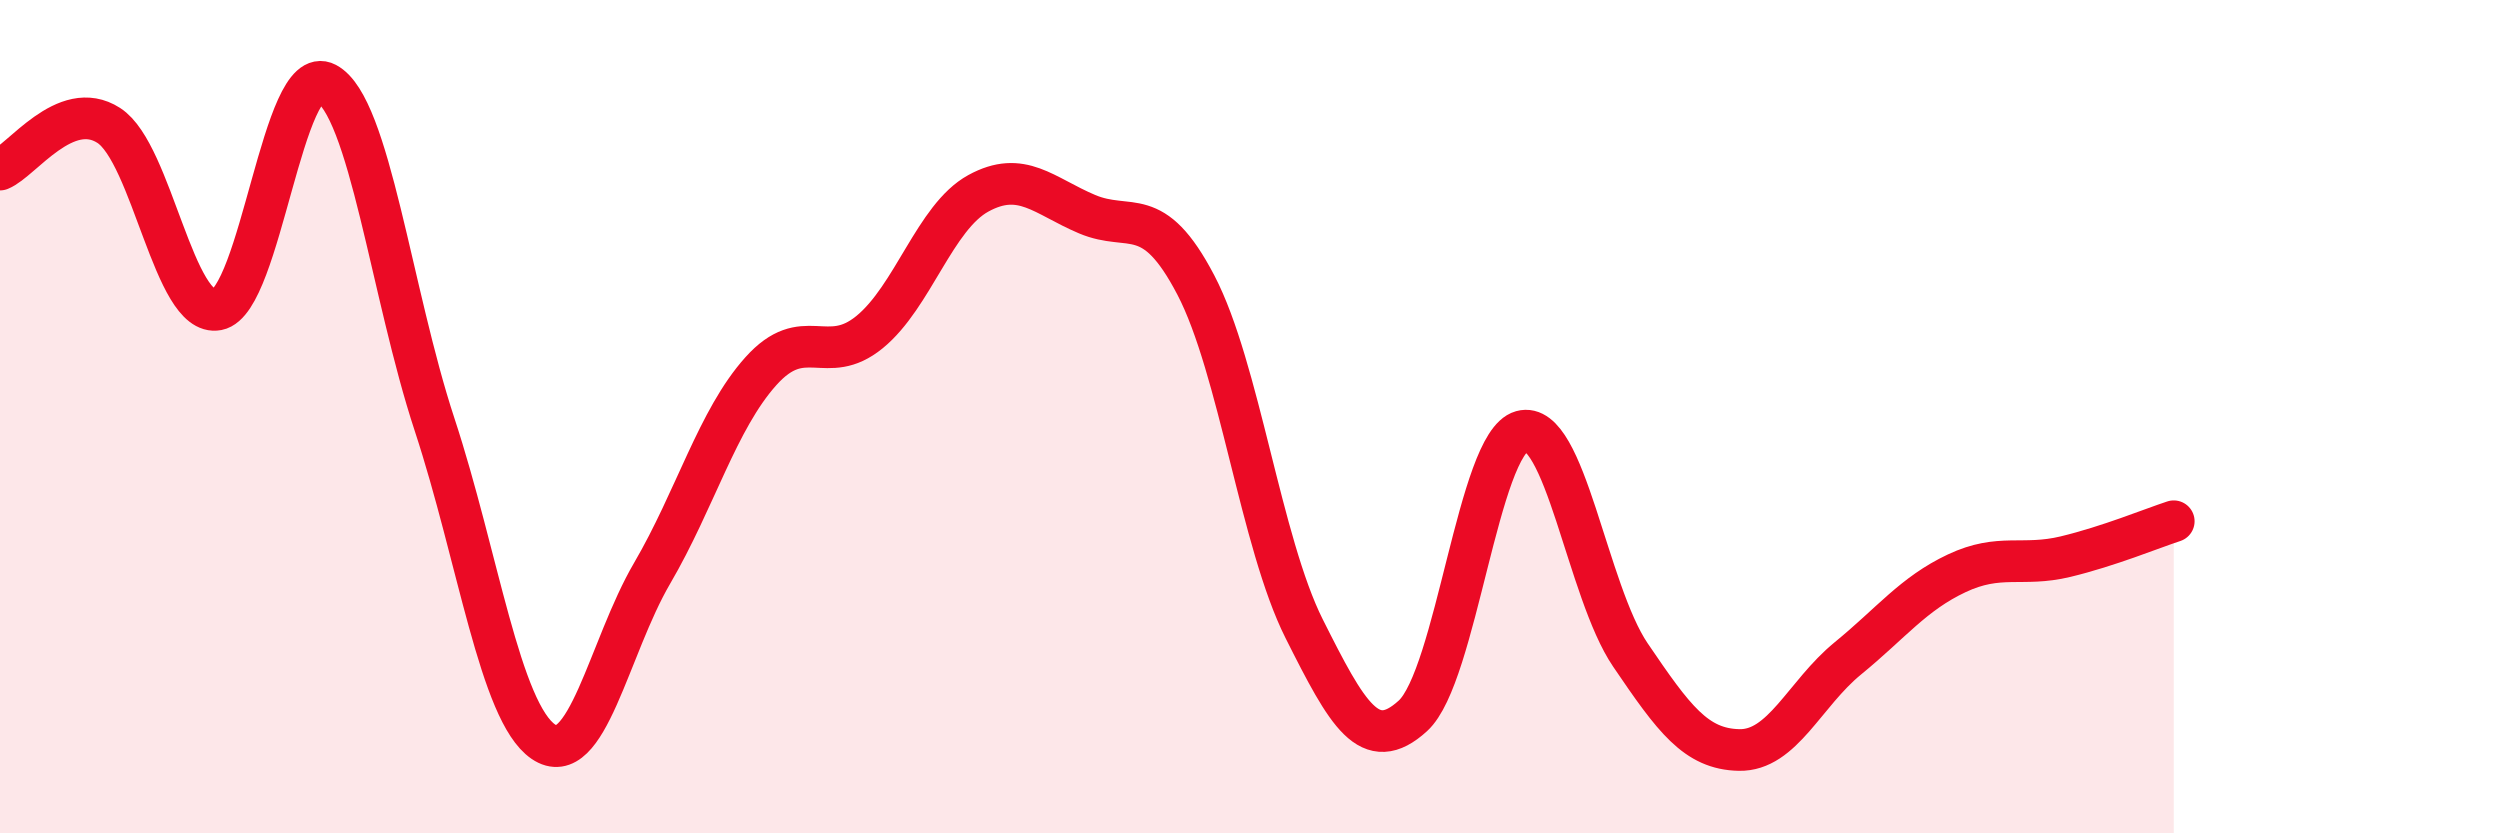
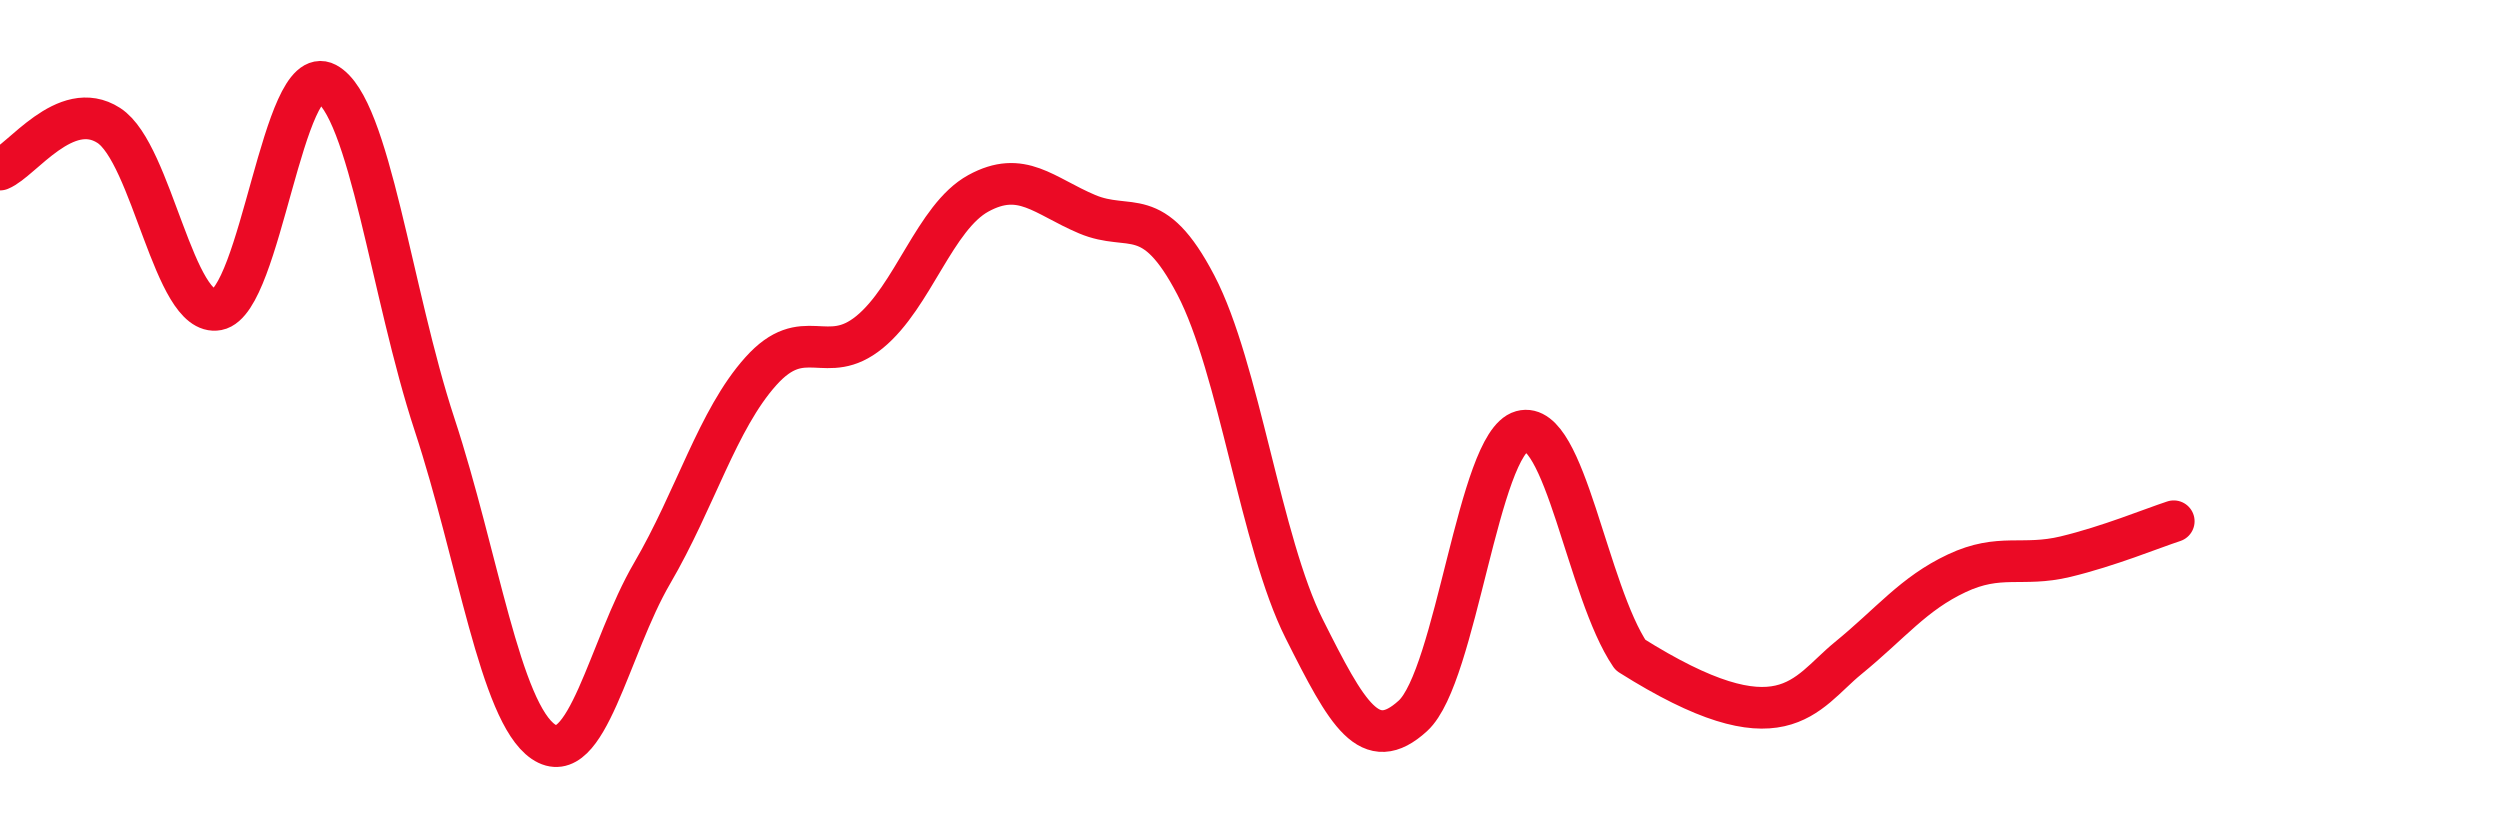
<svg xmlns="http://www.w3.org/2000/svg" width="60" height="20" viewBox="0 0 60 20">
-   <path d="M 0,4.07 C 0.52,3.86 1.57,2.34 2.61,3.01 C 3.65,3.68 4.18,7.63 5.22,7.43 C 6.26,7.23 6.79,1.45 7.83,2 C 8.87,2.55 9.39,7.03 10.43,10.19 C 11.47,13.35 12,17.09 13.04,17.8 C 14.08,18.51 14.61,15.54 15.65,13.76 C 16.69,11.98 17.22,10.07 18.26,8.91 C 19.3,7.75 19.83,8.82 20.87,7.97 C 21.91,7.12 22.44,5.21 23.48,4.64 C 24.52,4.07 25.05,4.7 26.09,5.14 C 27.13,5.58 27.66,4.85 28.7,6.84 C 29.74,8.83 30.26,13.02 31.3,15.09 C 32.34,17.16 32.87,18.13 33.91,17.18 C 34.95,16.23 35.48,10.64 36.52,10.35 C 37.56,10.06 38.09,14.19 39.13,15.72 C 40.17,17.25 40.7,17.98 41.74,18 C 42.78,18.02 43.31,16.65 44.35,15.8 C 45.39,14.95 45.92,14.25 46.96,13.76 C 48,13.27 48.53,13.61 49.57,13.36 C 50.61,13.11 51.65,12.68 52.17,12.51L52.17 20L0 20Z" fill="#EB0A25" opacity="0.1" stroke-linecap="round" stroke-linejoin="round" />
-   <path d="M 0,4.07 C 0.52,3.86 1.57,2.34 2.61,3.01 C 3.65,3.68 4.18,7.63 5.22,7.43 C 6.26,7.23 6.79,1.45 7.83,2 C 8.87,2.55 9.39,7.03 10.43,10.19 C 11.47,13.35 12,17.09 13.04,17.8 C 14.08,18.51 14.61,15.54 15.65,13.76 C 16.69,11.98 17.22,10.07 18.26,8.91 C 19.3,7.75 19.83,8.82 20.87,7.97 C 21.91,7.12 22.44,5.21 23.48,4.64 C 24.52,4.07 25.05,4.7 26.09,5.14 C 27.13,5.58 27.66,4.85 28.7,6.84 C 29.74,8.83 30.26,13.02 31.3,15.09 C 32.34,17.16 32.87,18.13 33.91,17.18 C 34.95,16.23 35.48,10.64 36.52,10.35 C 37.56,10.06 38.09,14.19 39.13,15.72 C 40.17,17.25 40.7,17.98 41.74,18 C 42.78,18.02 43.31,16.65 44.35,15.8 C 45.39,14.95 45.92,14.25 46.96,13.76 C 48,13.27 48.53,13.61 49.57,13.36 C 50.61,13.11 51.65,12.68 52.17,12.51" stroke="#EB0A25" stroke-width="1" fill="none" stroke-linecap="round" stroke-linejoin="round" />
+   <path d="M 0,4.07 C 0.52,3.86 1.57,2.34 2.61,3.01 C 3.65,3.68 4.18,7.63 5.22,7.43 C 6.26,7.23 6.79,1.45 7.83,2 C 8.87,2.55 9.39,7.03 10.43,10.19 C 11.47,13.35 12,17.09 13.04,17.8 C 14.08,18.51 14.61,15.54 15.65,13.76 C 16.69,11.98 17.22,10.07 18.26,8.91 C 19.3,7.75 19.83,8.82 20.87,7.97 C 21.91,7.12 22.44,5.21 23.48,4.64 C 24.52,4.07 25.05,4.7 26.09,5.14 C 27.13,5.58 27.66,4.85 28.7,6.84 C 29.74,8.83 30.26,13.02 31.3,15.09 C 32.34,17.16 32.87,18.13 33.91,17.18 C 34.95,16.23 35.48,10.64 36.52,10.35 C 37.56,10.06 38.09,14.19 39.13,15.72 C 42.78,18.02 43.31,16.65 44.35,15.8 C 45.39,14.95 45.92,14.25 46.96,13.76 C 48,13.27 48.53,13.61 49.57,13.36 C 50.61,13.11 51.65,12.68 52.17,12.51" stroke="#EB0A25" stroke-width="1" fill="none" stroke-linecap="round" stroke-linejoin="round" />
</svg>